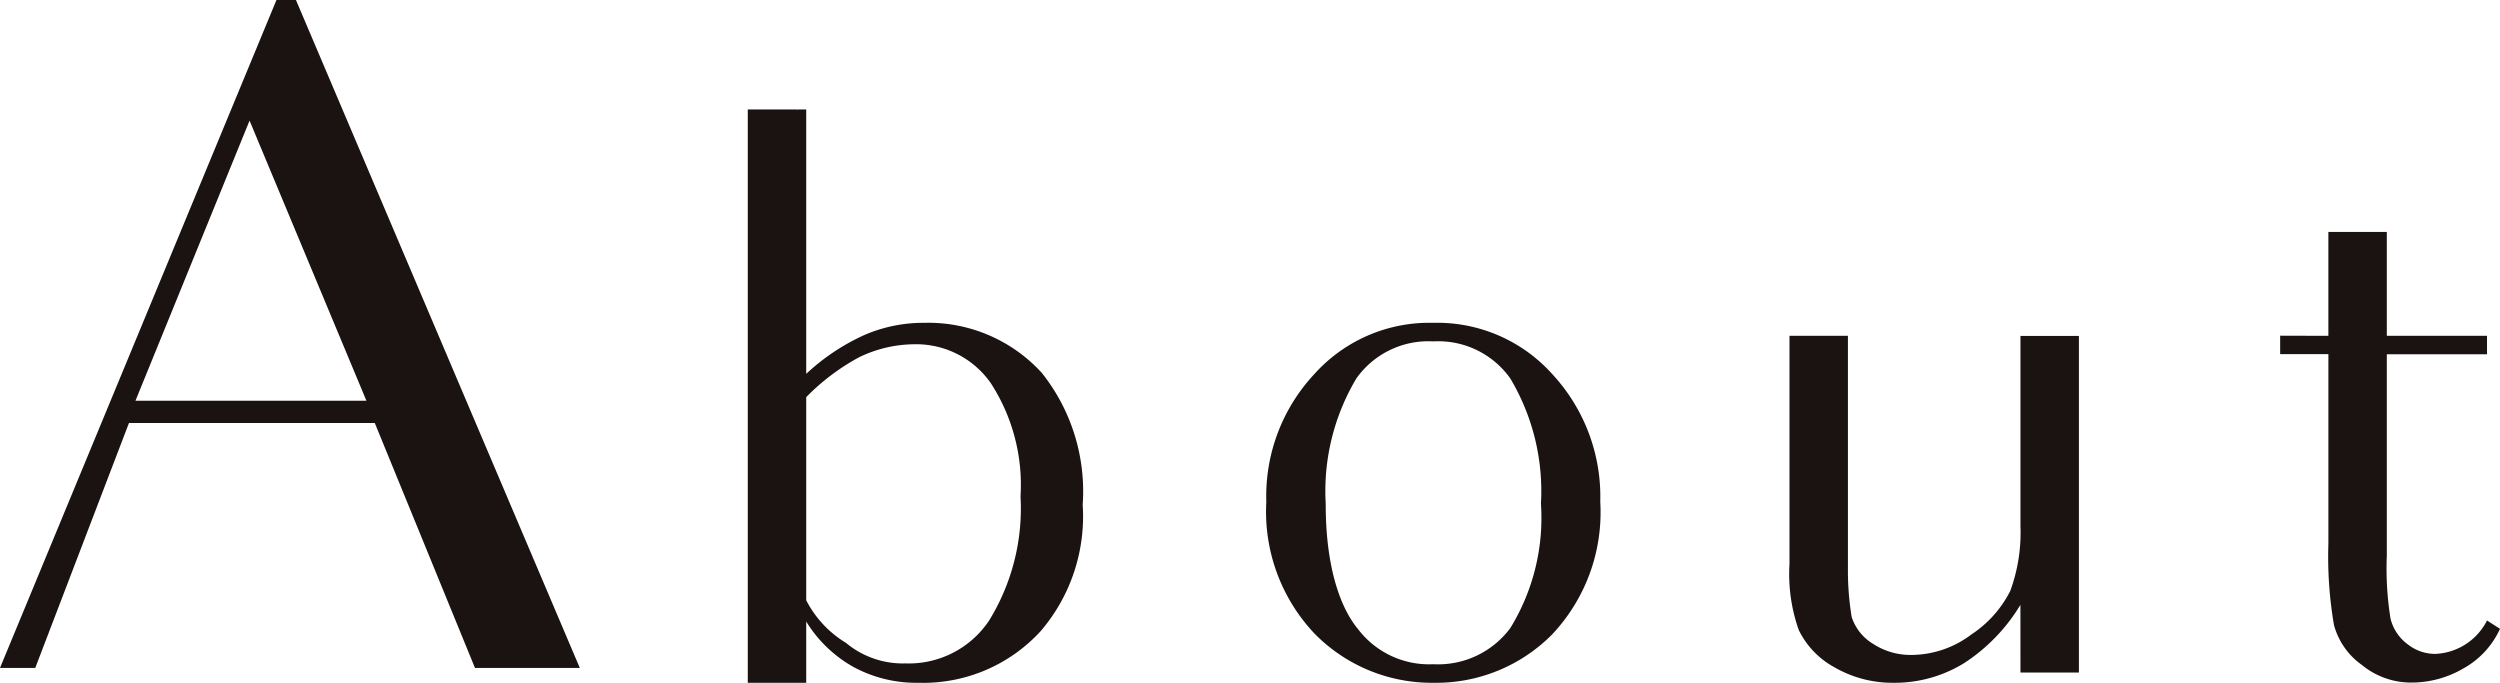
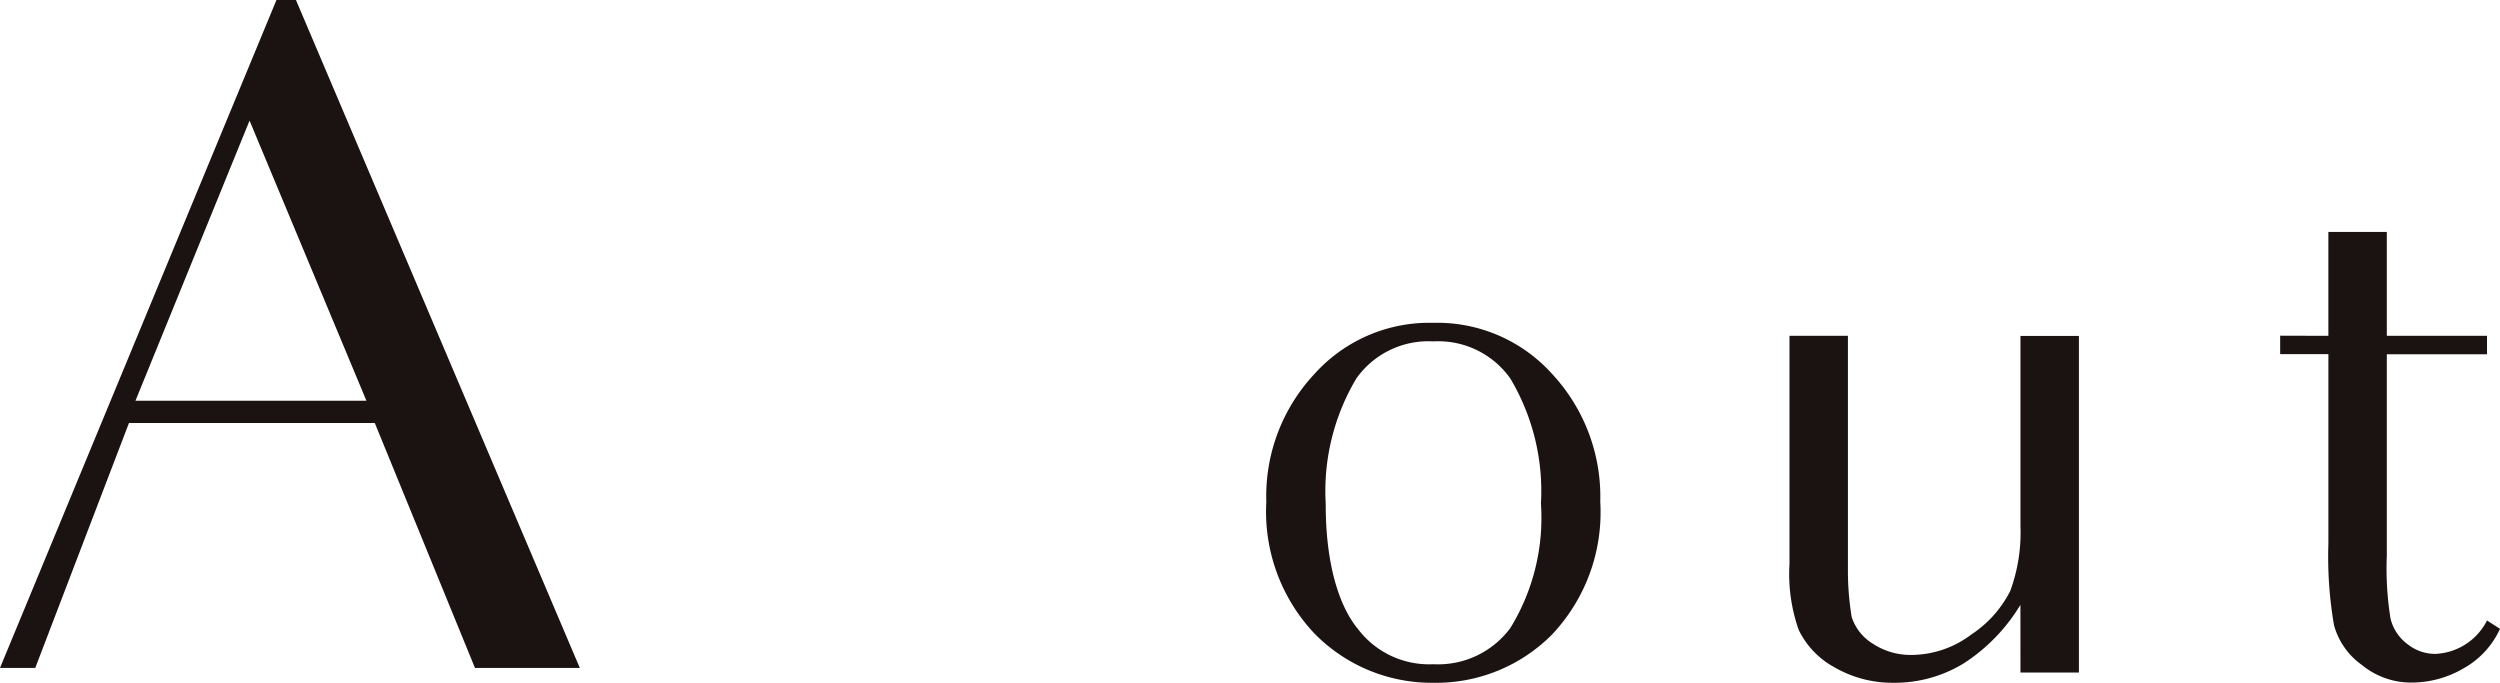
<svg xmlns="http://www.w3.org/2000/svg" width="108.432" height="29.614" viewBox="0 0 108.432 29.614">
  <g id="グループ_1931" data-name="グループ 1931" transform="translate(-1029.064 322.079)">
    <path id="パス_2742" data-name="パス 2742" d="M1045.32-303.731h-10.663l-4.064,10.622h-1.529l11.991-28.97h.845l12.312,28.97h-4.547c-1.528-3.742-2.172-5.311-2.172-5.311Zm-.363-.966-5.069-12.151-4.949,12.151Z" fill="#1a1311" />
-     <path id="パス_2743" data-name="パス 2743" d="M1117.9-294.059a7.65,7.65,0,0,1-1.811,5.472,6.9,6.9,0,0,1-5.311,2.253,5.723,5.723,0,0,1-2.817-.684,5.636,5.636,0,0,1-2.052-1.972v2.656h-2.535V-311.2h2.132c.041,0,.041.041.041,0h.362v11.467a9.28,9.28,0,0,1,2.535-1.69,6.416,6.416,0,0,1,2.575-.523,6.662,6.662,0,0,1,5.11,2.173A8.248,8.248,0,0,1,1117.9-294.059Zm-10.26,6a3.855,3.855,0,0,0,2.575.885,4.189,4.189,0,0,0,3.621-1.851,9.264,9.264,0,0,0,1.368-5.392,8.11,8.11,0,0,0-1.287-4.909,3.944,3.944,0,0,0-3.34-1.69,5.552,5.552,0,0,0-2.374.563,9.55,9.55,0,0,0-2.294,1.73v8.811A4.633,4.633,0,0,0,1107.635-288.064Z" transform="translate(-41.877 -6.131)" fill="#1a1311" />
    <path id="パス_2744" data-name="パス 2744" d="M1157-287.782a6.7,6.7,0,0,1,5.15-2.213,6.7,6.7,0,0,1,5.15,2.213,7.819,7.819,0,0,1,2.092,5.553,7.72,7.72,0,0,1-2.092,5.753,7.075,7.075,0,0,1-5.15,2.093,7.116,7.116,0,0,1-5.15-2.132,7.69,7.69,0,0,1-2.092-5.714A7.754,7.754,0,0,1,1157-287.782Zm1.851,11.025a3.871,3.871,0,0,0,3.3,1.569,3.9,3.9,0,0,0,3.34-1.569,9.123,9.123,0,0,0,1.328-5.392,9.551,9.551,0,0,0-1.328-5.432,3.828,3.828,0,0,0-3.34-1.609,3.827,3.827,0,0,0-3.339,1.609,9.547,9.547,0,0,0-1.328,5.432C1157.479-279.574,1158.043-277.764,1158.847-276.757Z" transform="translate(-70.92 -18.082)" fill="#1a1311" />
    <path id="パス_2745" data-name="パス 2745" d="M1216.918-277.036a7.813,7.813,0,0,1-2.454,2.535,5.732,5.732,0,0,1-3.058.845,5.025,5.025,0,0,1-2.575-.684,3.656,3.656,0,0,1-1.529-1.61,7.285,7.285,0,0,1-.4-2.856v-9.9h2.535v10.019a12.543,12.543,0,0,0,.161,2.173,2.121,2.121,0,0,0,.926,1.167,2.97,2.97,0,0,0,1.689.483,4.334,4.334,0,0,0,2.575-.885,4.926,4.926,0,0,0,1.69-1.891,7.356,7.356,0,0,0,.442-2.816V-288.7h2.535V-274.1h-2.535Z" transform="translate(-100.223 -18.809)" fill="#1a1311" />
    <path id="パス_2746" data-name="パス 2746" d="M1257.76-294.523v-4.507h2.535v4.507h4.346v.8h-4.346v8.731a13.694,13.694,0,0,0,.161,2.736,1.97,1.97,0,0,0,.765,1.127,1.9,1.9,0,0,0,1.207.4,2.638,2.638,0,0,0,2.213-1.448l.563.362a3.731,3.731,0,0,1-1.609,1.73,4.443,4.443,0,0,1-2.172.6,3.366,3.366,0,0,1-2.213-.765,3.121,3.121,0,0,1-1.207-1.73,17.538,17.538,0,0,1-.242-3.541v-8.208h-2.092v-.8Z" transform="translate(-127.708 -12.99)" fill="#1a1311" />
  </g>
</svg>